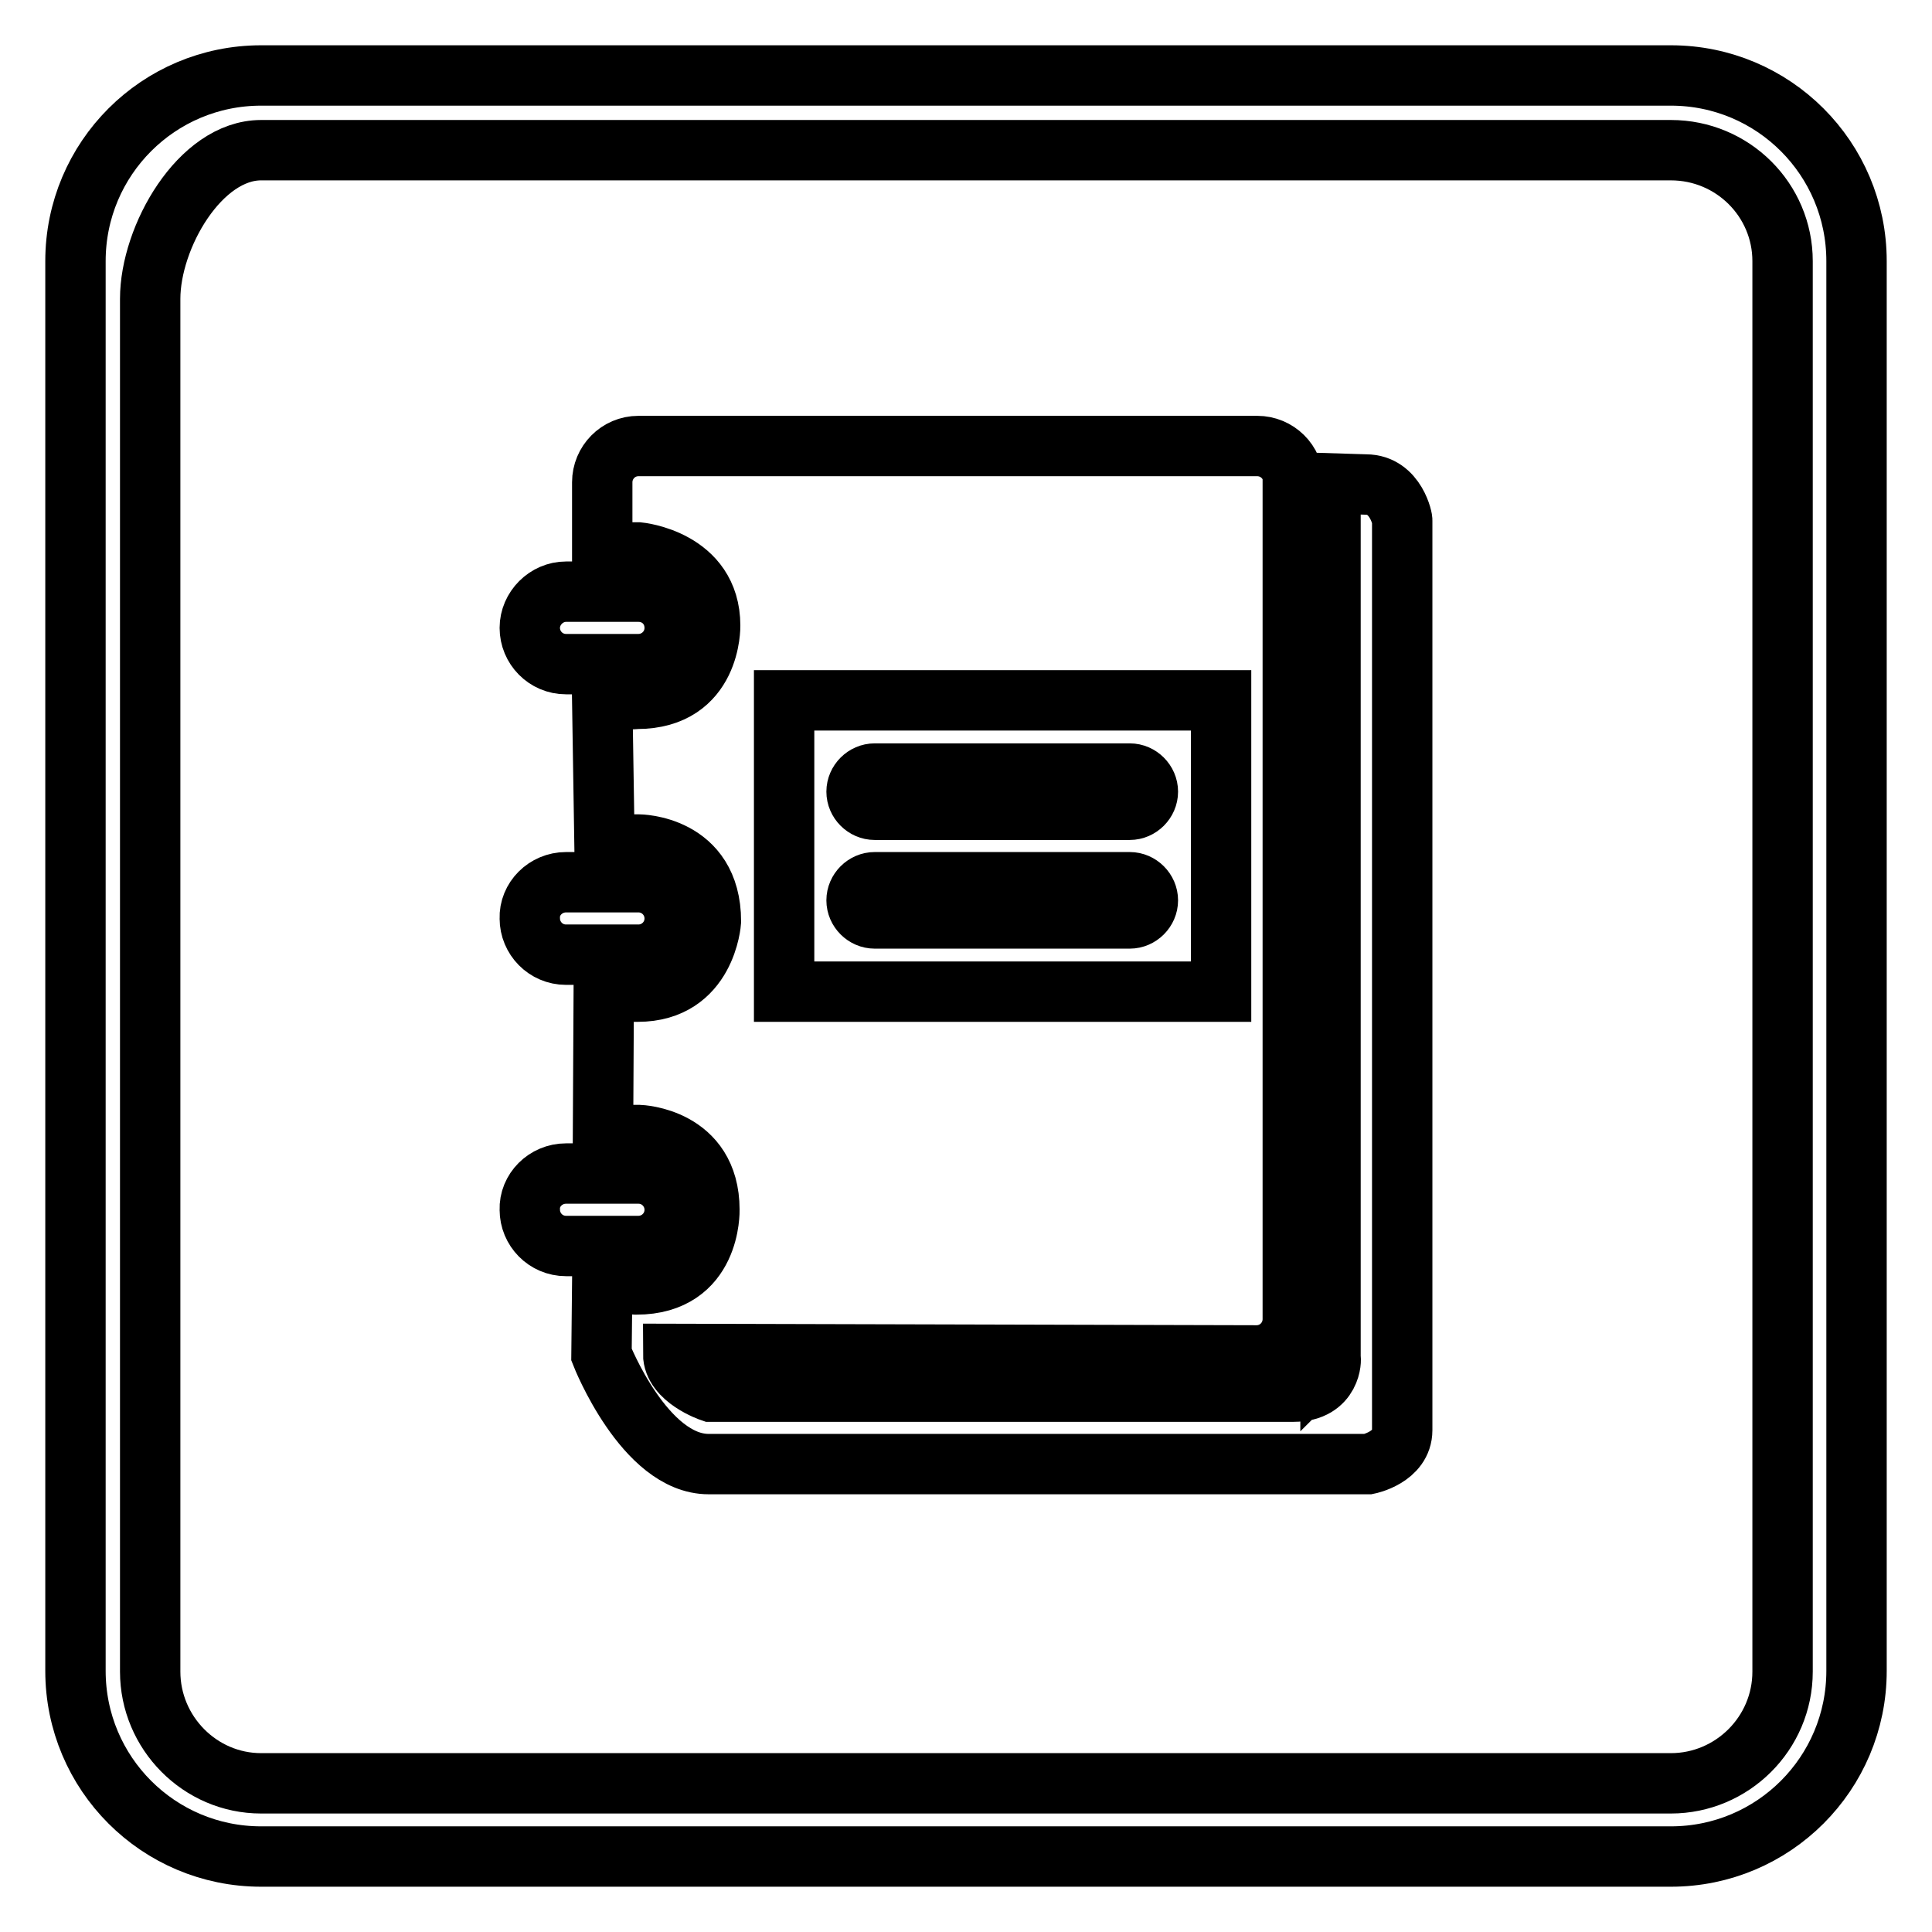
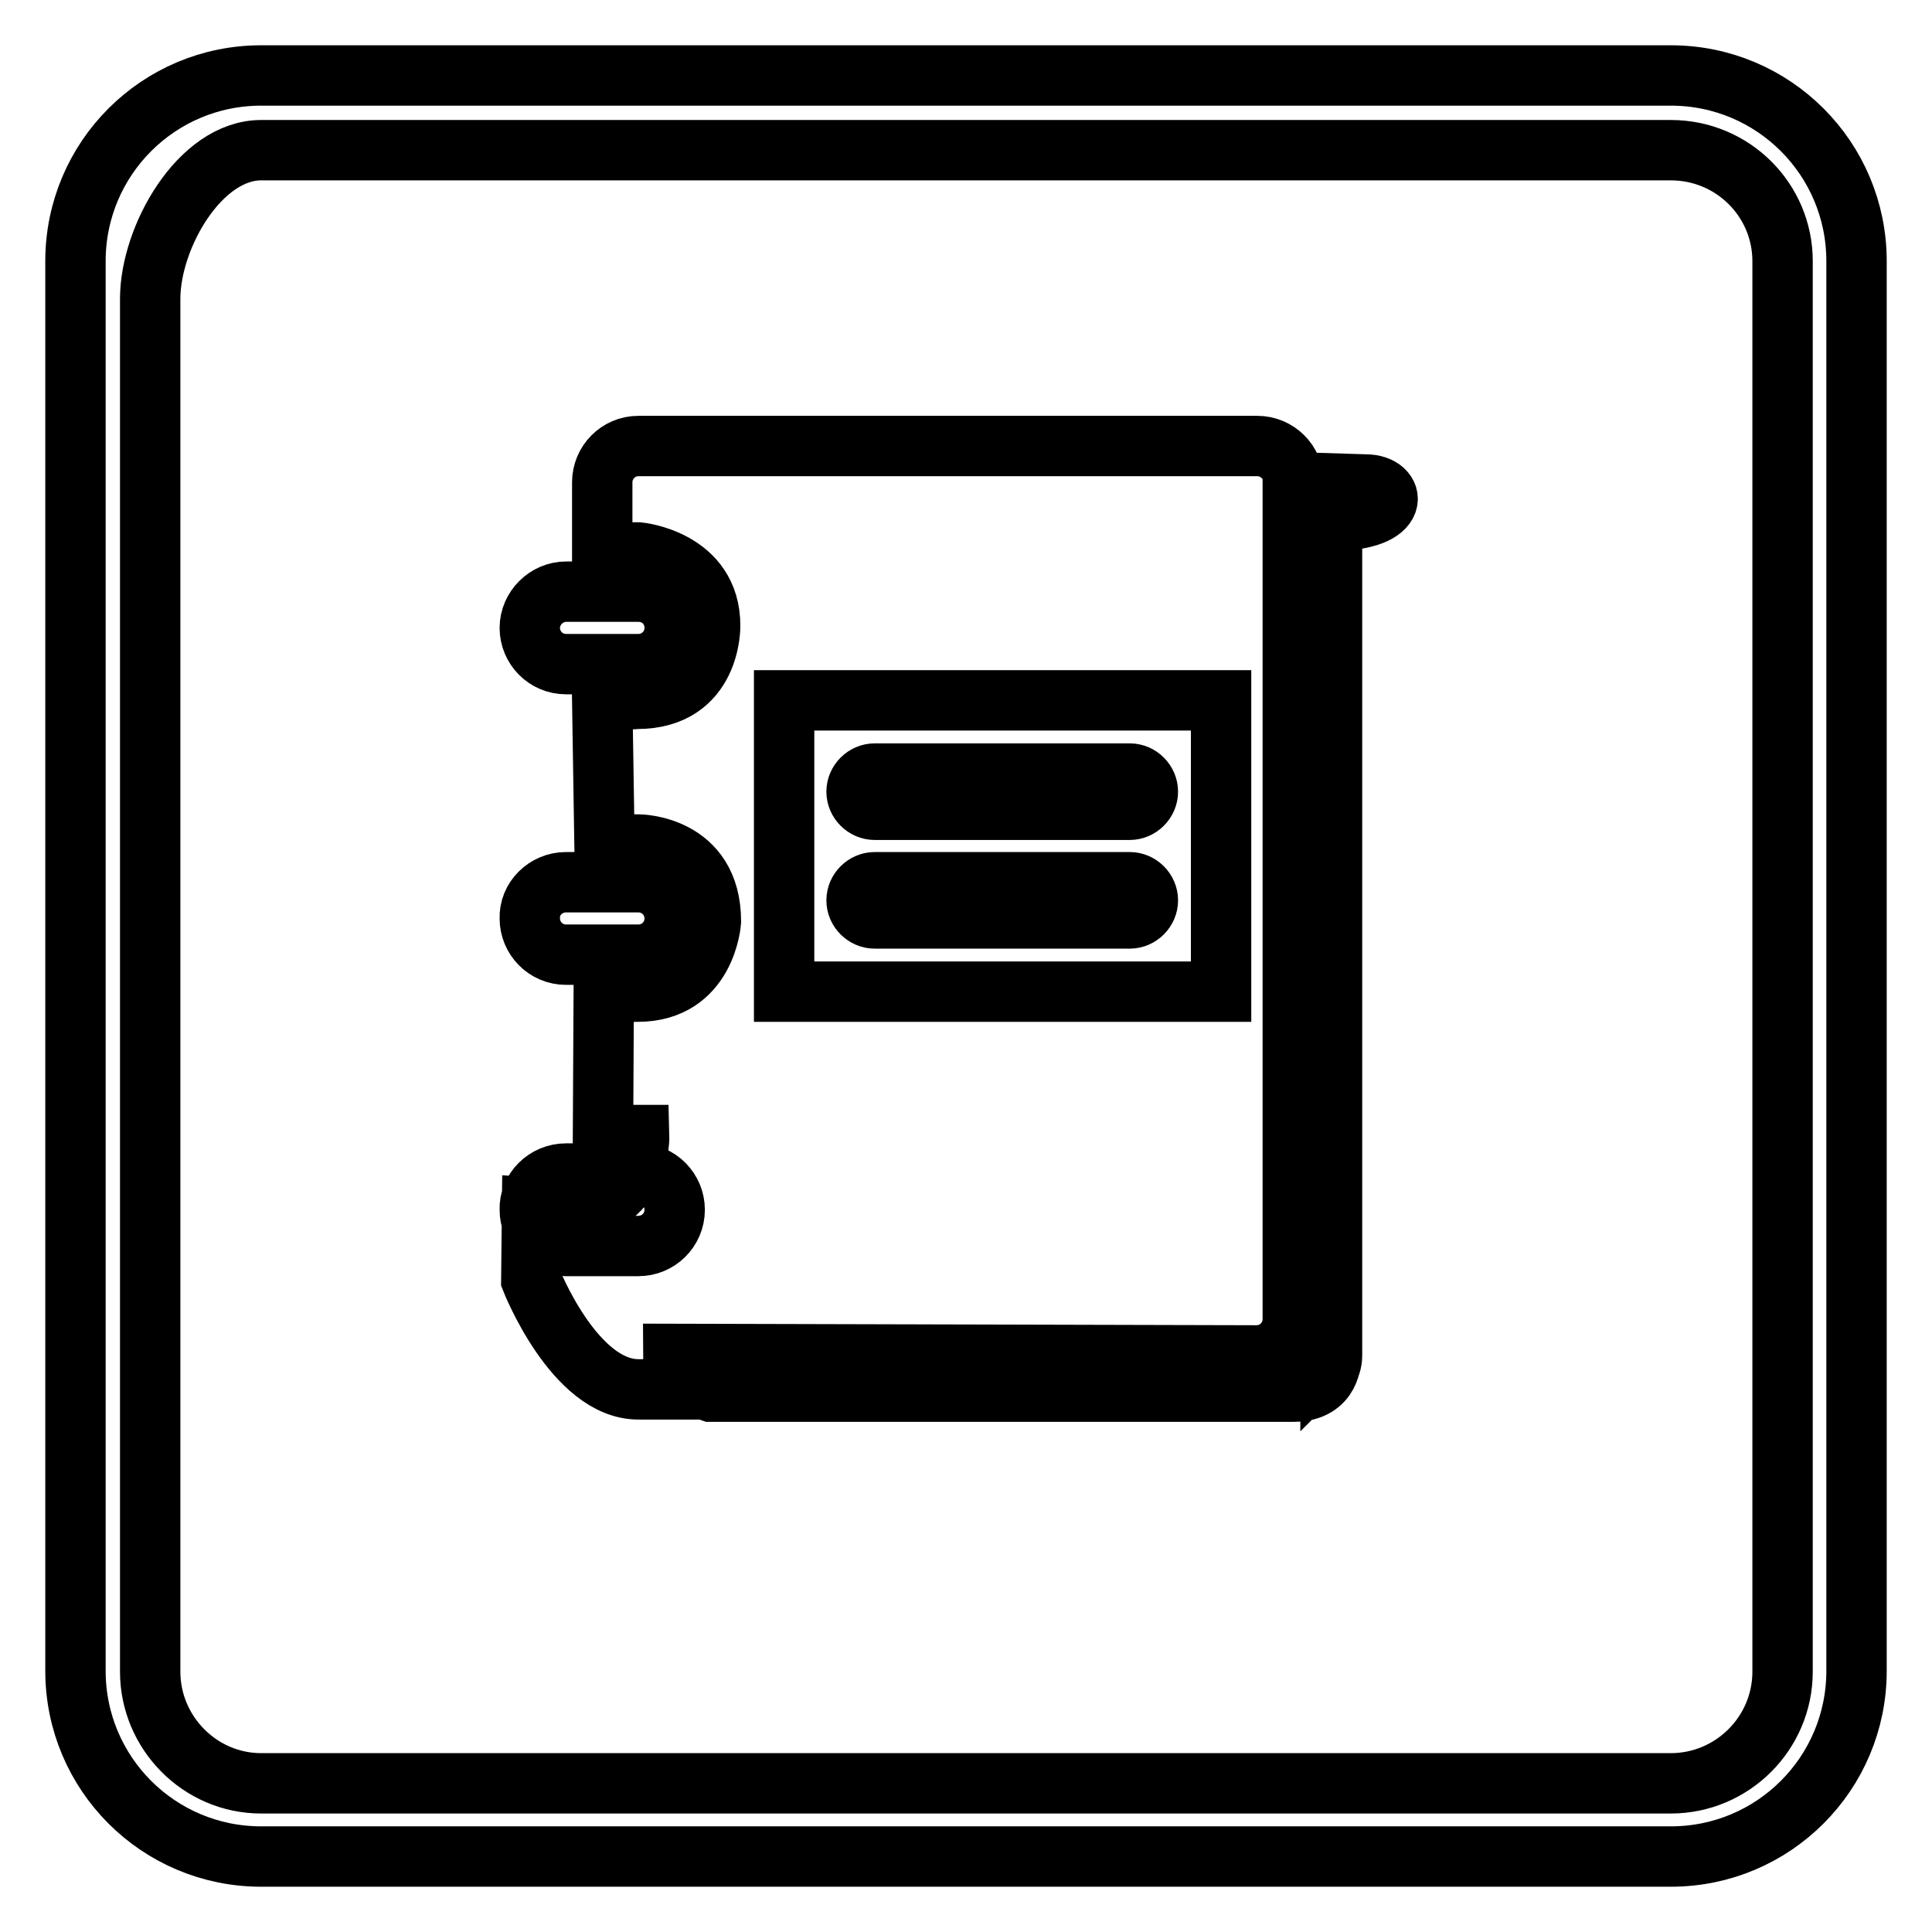
<svg xmlns="http://www.w3.org/2000/svg" version="1.1" x="0px" y="0px" viewBox="0 0 256 256" enable-background="new 0 0 256 256" xml:space="preserve">
  <g>
-     <path stroke-width="8" fill-opacity="0" stroke="#000000" d="M221.4,246H34.6C21,246,10,235,10,221.4V34.6C10,21,21,10,34.6,10h186.8C235,10,246,21,246,34.6v186.8 C246,235,235,246,221.4,246L221.4,246z M236.2,34.6c0-8.1-6.6-14.7-14.8-14.7H34.6c-8.1,0-14.7,11.5-14.7,19.7v181.9 c0,8.1,6.6,14.8,14.7,14.8h186.8c8.1,0,14.8-6.6,14.8-14.8V34.6L236.2,34.6z M181,64.2l-9.6-0.3c0-2.7-2.2-4.8-4.8-4.8h-82 c-2.7,0-4.8,2.2-4.8,4.8v9.3h4.8c0,0,9.5,0.9,9.5,9.7c0,0,0.2,9.7-9.7,9.7l-4.6,0.3l0.3,19l4.5,0c0,0,9.6,0,9.6,10.2 c0,0-0.6,9.3-9.7,9.3H80l-0.1,19h4.8c0,0,9.3,0.3,9.3,9.9c0,0,0.3,9.9-9.7,9.9l-4.5-0.3l-0.1,9.6c0,0,5.7,14.5,14.2,14.5h87.4 c0,0,4.5-0.9,4.5-4.5V69C185.9,69,185,64.2,181,64.2z M103.9,92.8h57.9v38.6h-57.9V92.8z M171.4,184.4H94.2c0,0-5-1.7-5-5l77.3,0.2 c2.7,0,4.8-2.2,4.8-4.8V68.3l5,1.7v110C176.4,179.9,176.5,184.4,171.4,184.4z M115.9,102.5h33.8c1.3,0,2.4,1.1,2.4,2.4 c0,1.3-1.1,2.4-2.4,2.4h-33.8c-1.3,0-2.4-1.1-2.4-2.4C113.5,103.6,114.6,102.5,115.9,102.5L115.9,102.5z M115.9,116.9h33.8 c1.3,0,2.4,1.1,2.4,2.4s-1.1,2.4-2.4,2.4h-33.8c-1.3,0-2.4-1.1-2.4-2.4C113.5,118,114.6,116.9,115.9,116.9L115.9,116.9z M89.4,83.2 c0,2.7-2.2,4.8-4.8,4.8H75c-2.7,0-4.8-2.2-4.8-4.8s2.2-4.8,4.8-4.8h9.6C87.3,78.4,89.4,80.5,89.4,83.2L89.4,83.2z M75,116.9h9.6 c2.7,0,4.8,2.2,4.8,4.8c0,2.7-2.2,4.8-4.8,4.8H75c-2.7,0-4.8-2.2-4.8-4.8C70.1,119.1,72.3,116.9,75,116.9L75,116.9z M75,155.5h9.6 c2.7,0,4.8,2.2,4.8,4.8c0,2.7-2.2,4.8-4.8,4.8H75c-2.7,0-4.8-2.2-4.8-4.8C70.1,157.7,72.3,155.5,75,155.5L75,155.5z" />
+     <path stroke-width="8" fill-opacity="0" stroke="#000000" d="M221.4,246H34.6C21,246,10,235,10,221.4V34.6C10,21,21,10,34.6,10h186.8C235,10,246,21,246,34.6v186.8 C246,235,235,246,221.4,246L221.4,246z M236.2,34.6c0-8.1-6.6-14.7-14.8-14.7H34.6c-8.1,0-14.7,11.5-14.7,19.7v181.9 c0,8.1,6.6,14.8,14.7,14.8h186.8c8.1,0,14.8-6.6,14.8-14.8V34.6L236.2,34.6z M181,64.2l-9.6-0.3c0-2.7-2.2-4.8-4.8-4.8h-82 c-2.7,0-4.8,2.2-4.8,4.8v9.3h4.8c0,0,9.5,0.9,9.5,9.7c0,0,0.2,9.7-9.7,9.7l-4.6,0.3l0.3,19l4.5,0c0,0,9.6,0,9.6,10.2 c0,0-0.6,9.3-9.7,9.3H80l-0.1,19h4.8c0,0,0.3,9.9-9.7,9.9l-4.5-0.3l-0.1,9.6c0,0,5.7,14.5,14.2,14.5h87.4 c0,0,4.5-0.9,4.5-4.5V69C185.9,69,185,64.2,181,64.2z M103.9,92.8h57.9v38.6h-57.9V92.8z M171.4,184.4H94.2c0,0-5-1.7-5-5l77.3,0.2 c2.7,0,4.8-2.2,4.8-4.8V68.3l5,1.7v110C176.4,179.9,176.5,184.4,171.4,184.4z M115.9,102.5h33.8c1.3,0,2.4,1.1,2.4,2.4 c0,1.3-1.1,2.4-2.4,2.4h-33.8c-1.3,0-2.4-1.1-2.4-2.4C113.5,103.6,114.6,102.5,115.9,102.5L115.9,102.5z M115.9,116.9h33.8 c1.3,0,2.4,1.1,2.4,2.4s-1.1,2.4-2.4,2.4h-33.8c-1.3,0-2.4-1.1-2.4-2.4C113.5,118,114.6,116.9,115.9,116.9L115.9,116.9z M89.4,83.2 c0,2.7-2.2,4.8-4.8,4.8H75c-2.7,0-4.8-2.2-4.8-4.8s2.2-4.8,4.8-4.8h9.6C87.3,78.4,89.4,80.5,89.4,83.2L89.4,83.2z M75,116.9h9.6 c2.7,0,4.8,2.2,4.8,4.8c0,2.7-2.2,4.8-4.8,4.8H75c-2.7,0-4.8-2.2-4.8-4.8C70.1,119.1,72.3,116.9,75,116.9L75,116.9z M75,155.5h9.6 c2.7,0,4.8,2.2,4.8,4.8c0,2.7-2.2,4.8-4.8,4.8H75c-2.7,0-4.8-2.2-4.8-4.8C70.1,157.7,72.3,155.5,75,155.5L75,155.5z" />
  </g>
</svg>